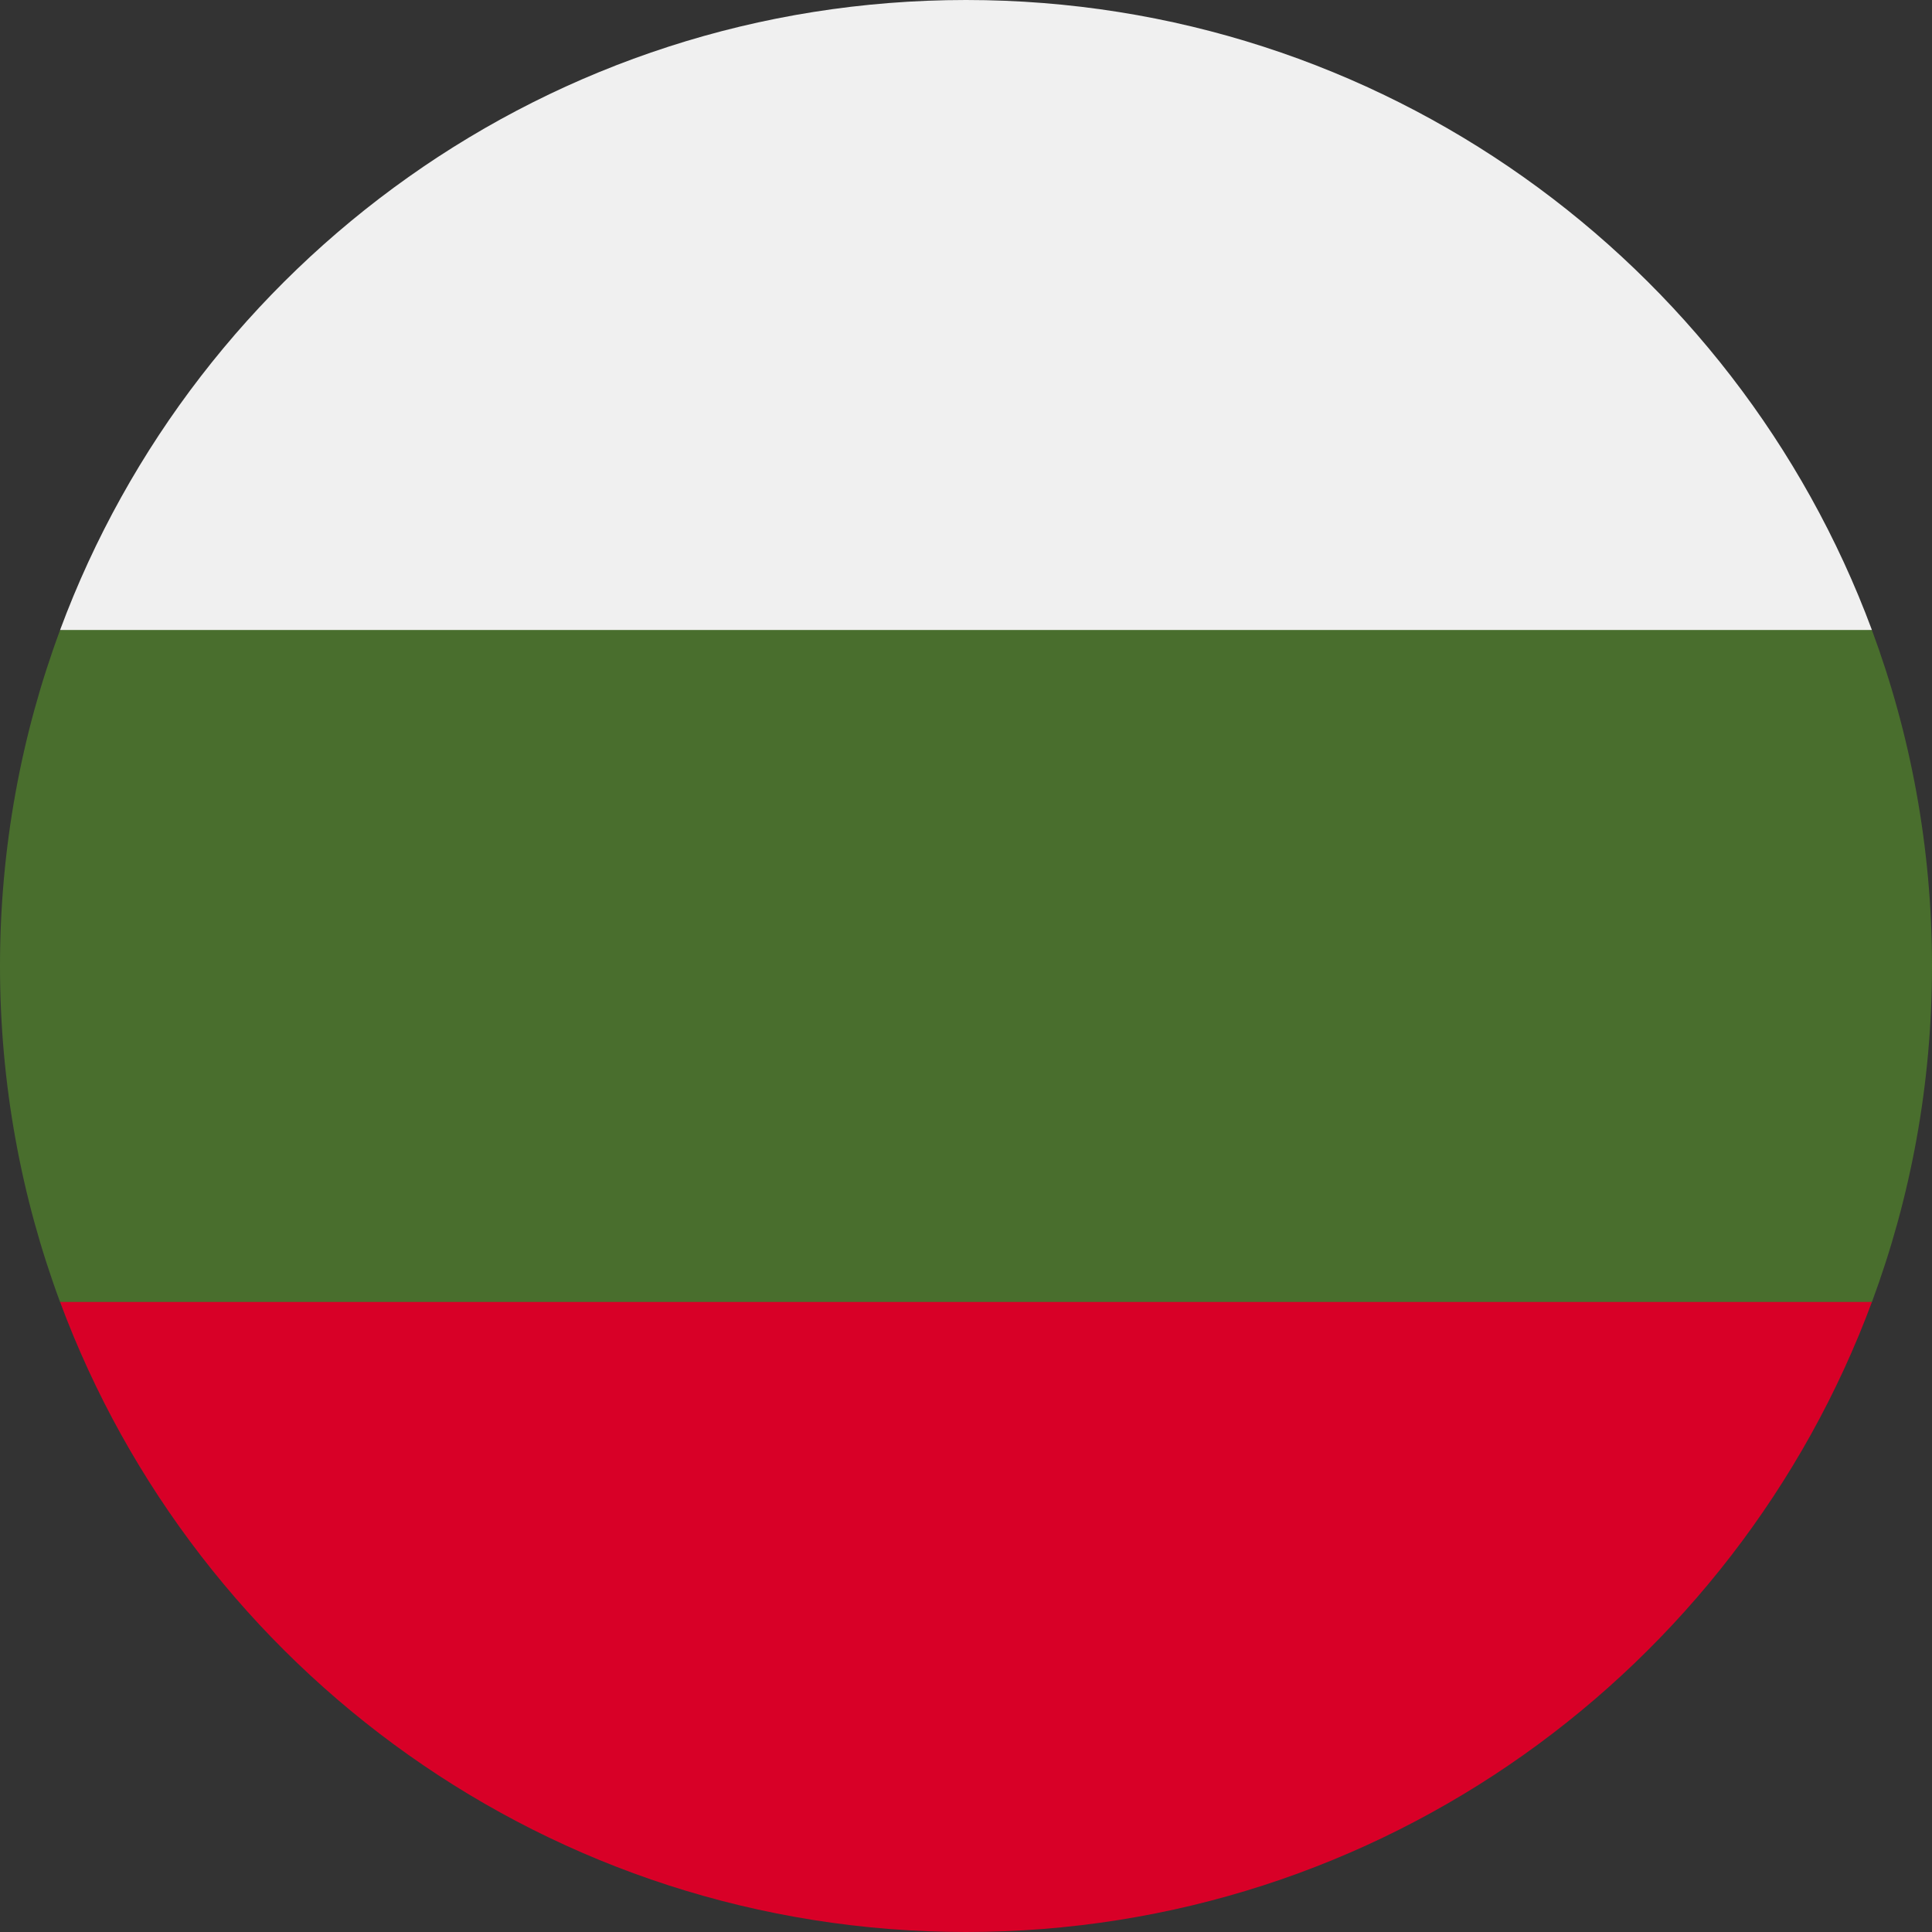
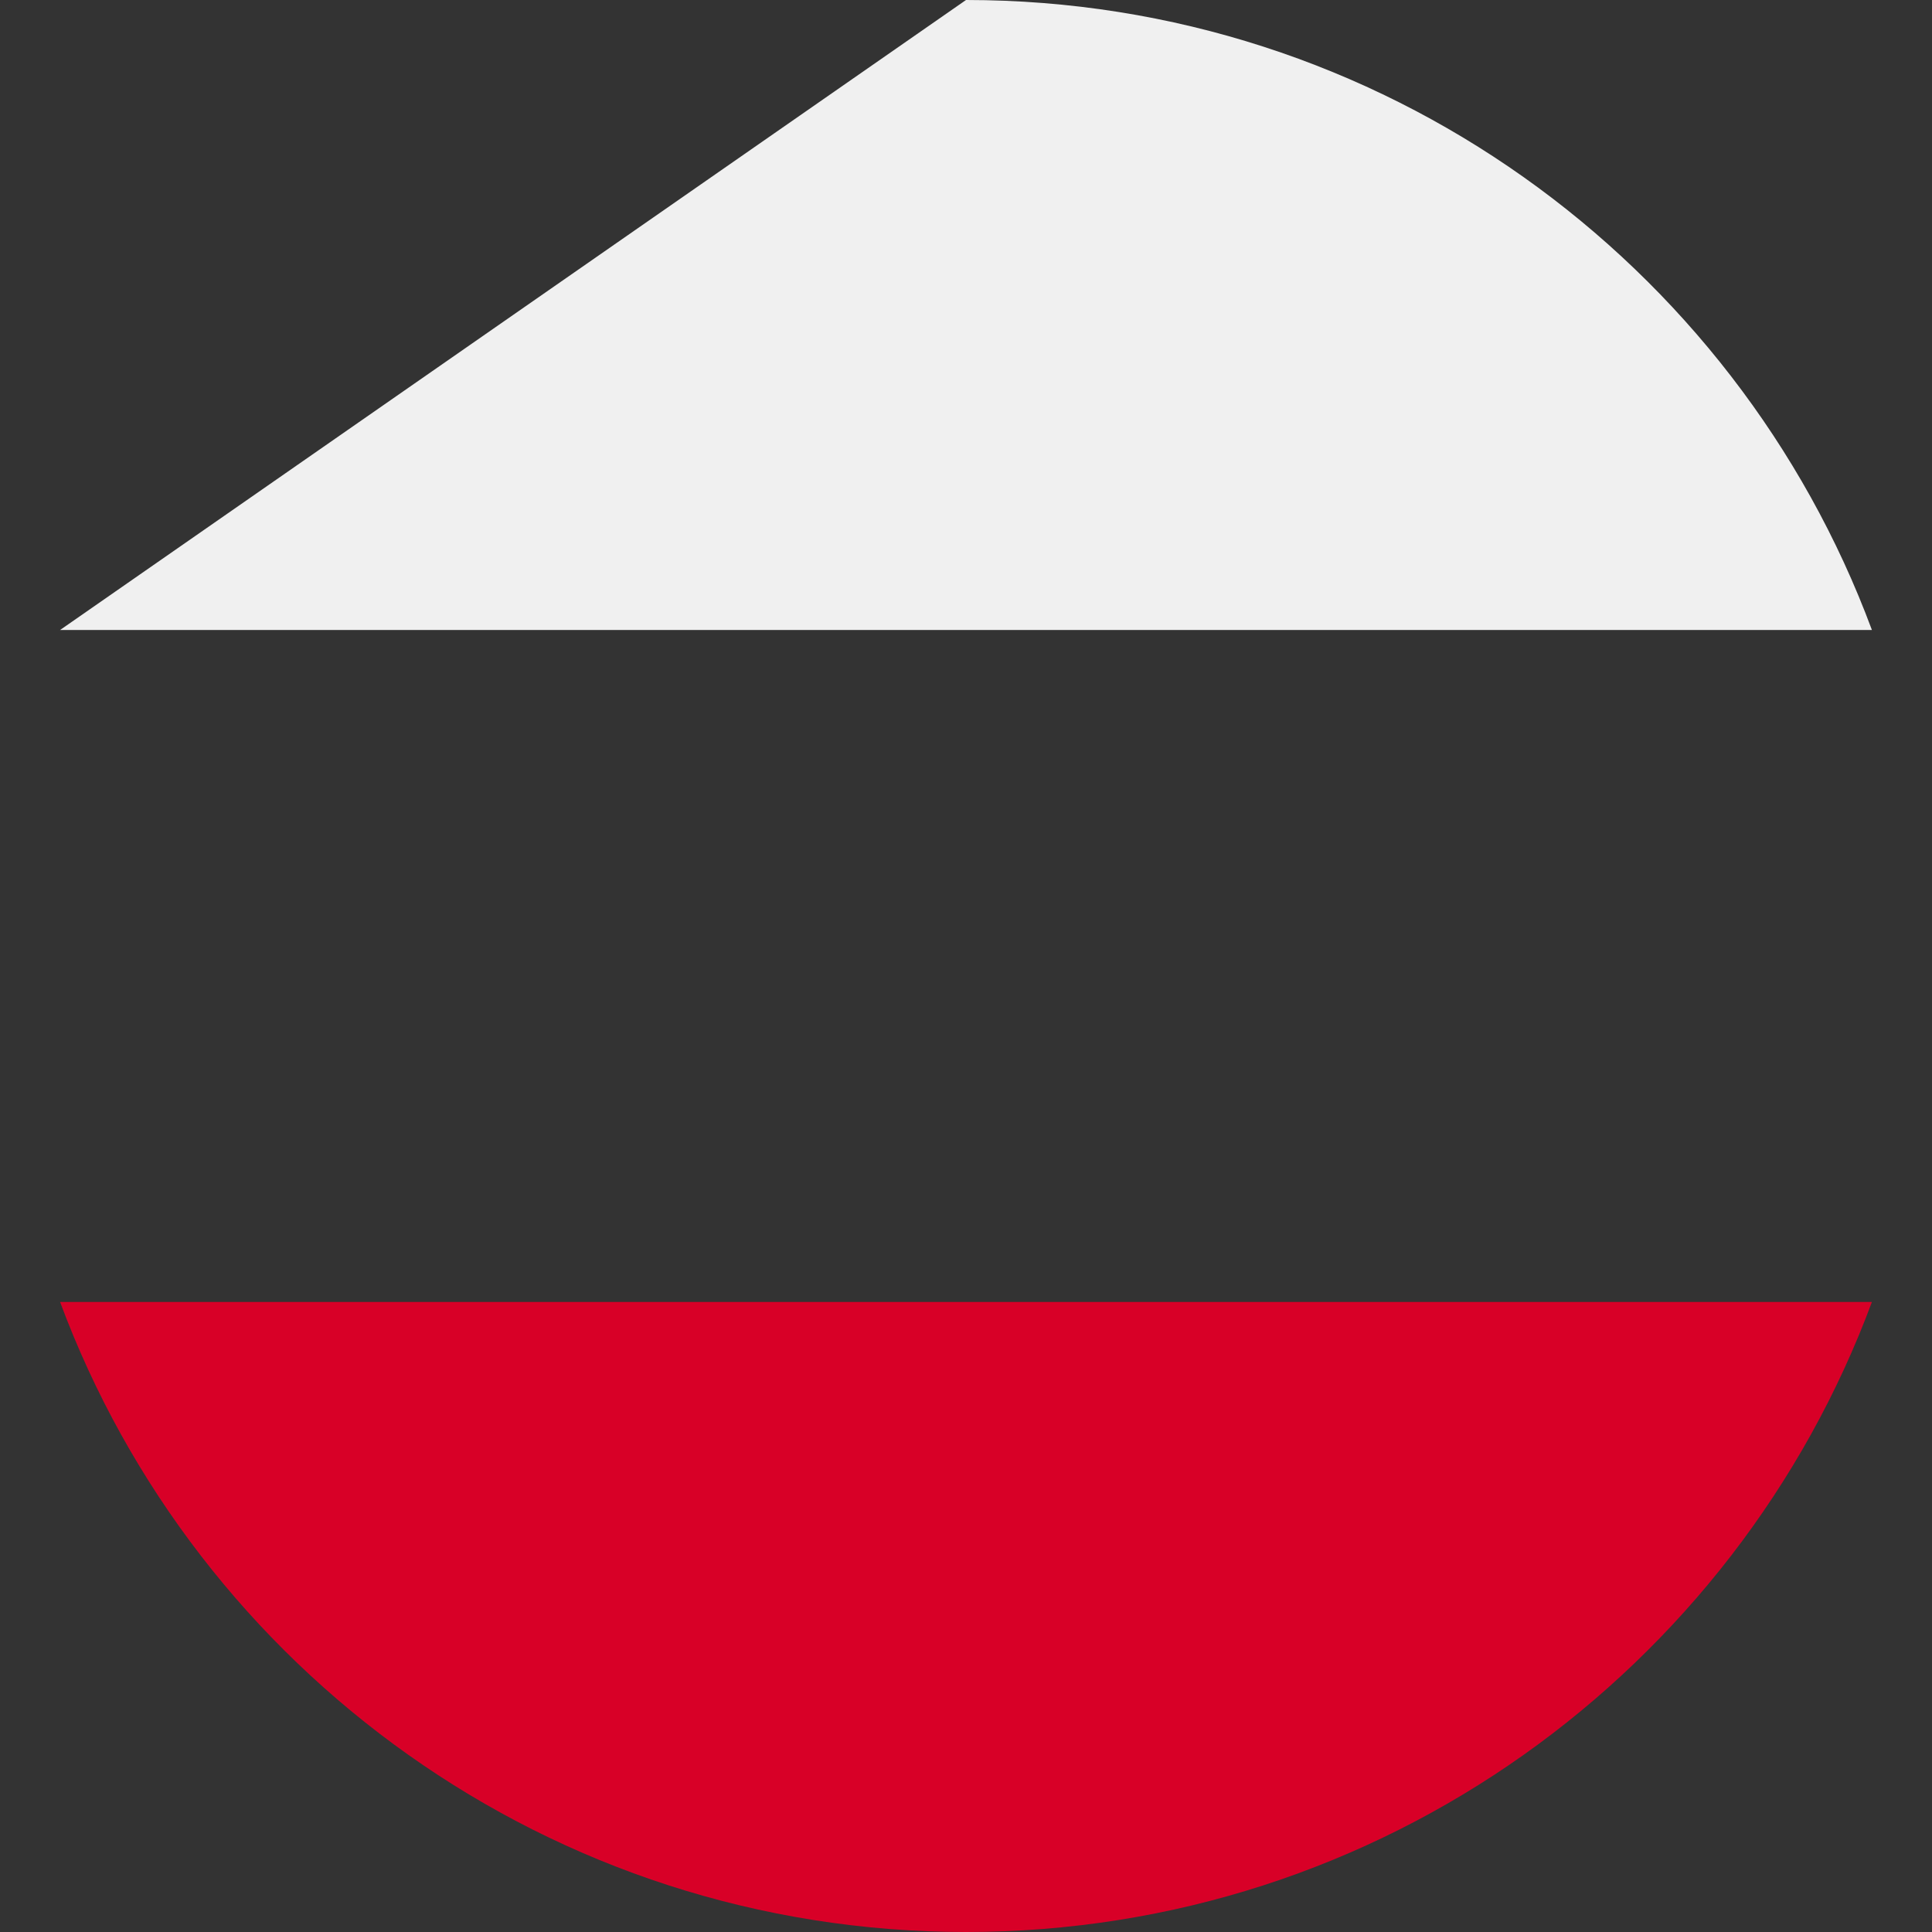
<svg xmlns="http://www.w3.org/2000/svg" width="50" height="50" viewBox="0 0 50 50" fill="none">
  <rect x="0" y="0" width="50" height="50" fill="#333333" stroke="none" />
  <g clip-path="url(#clip0_5802_146923)">
-     <path d="M50 25.001C50 21.943 49.45 19.014 48.445 16.306L25 15.219L1.555 16.306C0.55 19.014 0 21.943 0 25.001C0 28.059 0.55 30.989 1.555 33.697L25 34.784L48.445 33.697C49.45 30.989 50 28.059 50 25.001Z" fill="#496E2D" />
    <path d="M25 50C35.749 50 44.912 43.215 48.445 33.695H1.555C5.087 43.215 14.251 50 25 50Z" fill="#D80027" />
-     <path d="M1.555 16.304H48.445C44.912 6.784 35.749 0 25 0C14.251 0 5.087 6.784 1.555 16.304Z" fill="#F0F0F0" />
+     <path d="M1.555 16.304H48.445C44.912 6.784 35.749 0 25 0Z" fill="#F0F0F0" />
  </g>
  <defs>
    <clipPath id="clip0_5802_146923">
      <rect width="50" height="50" fill="white" />
    </clipPath>
  </defs>
</svg>